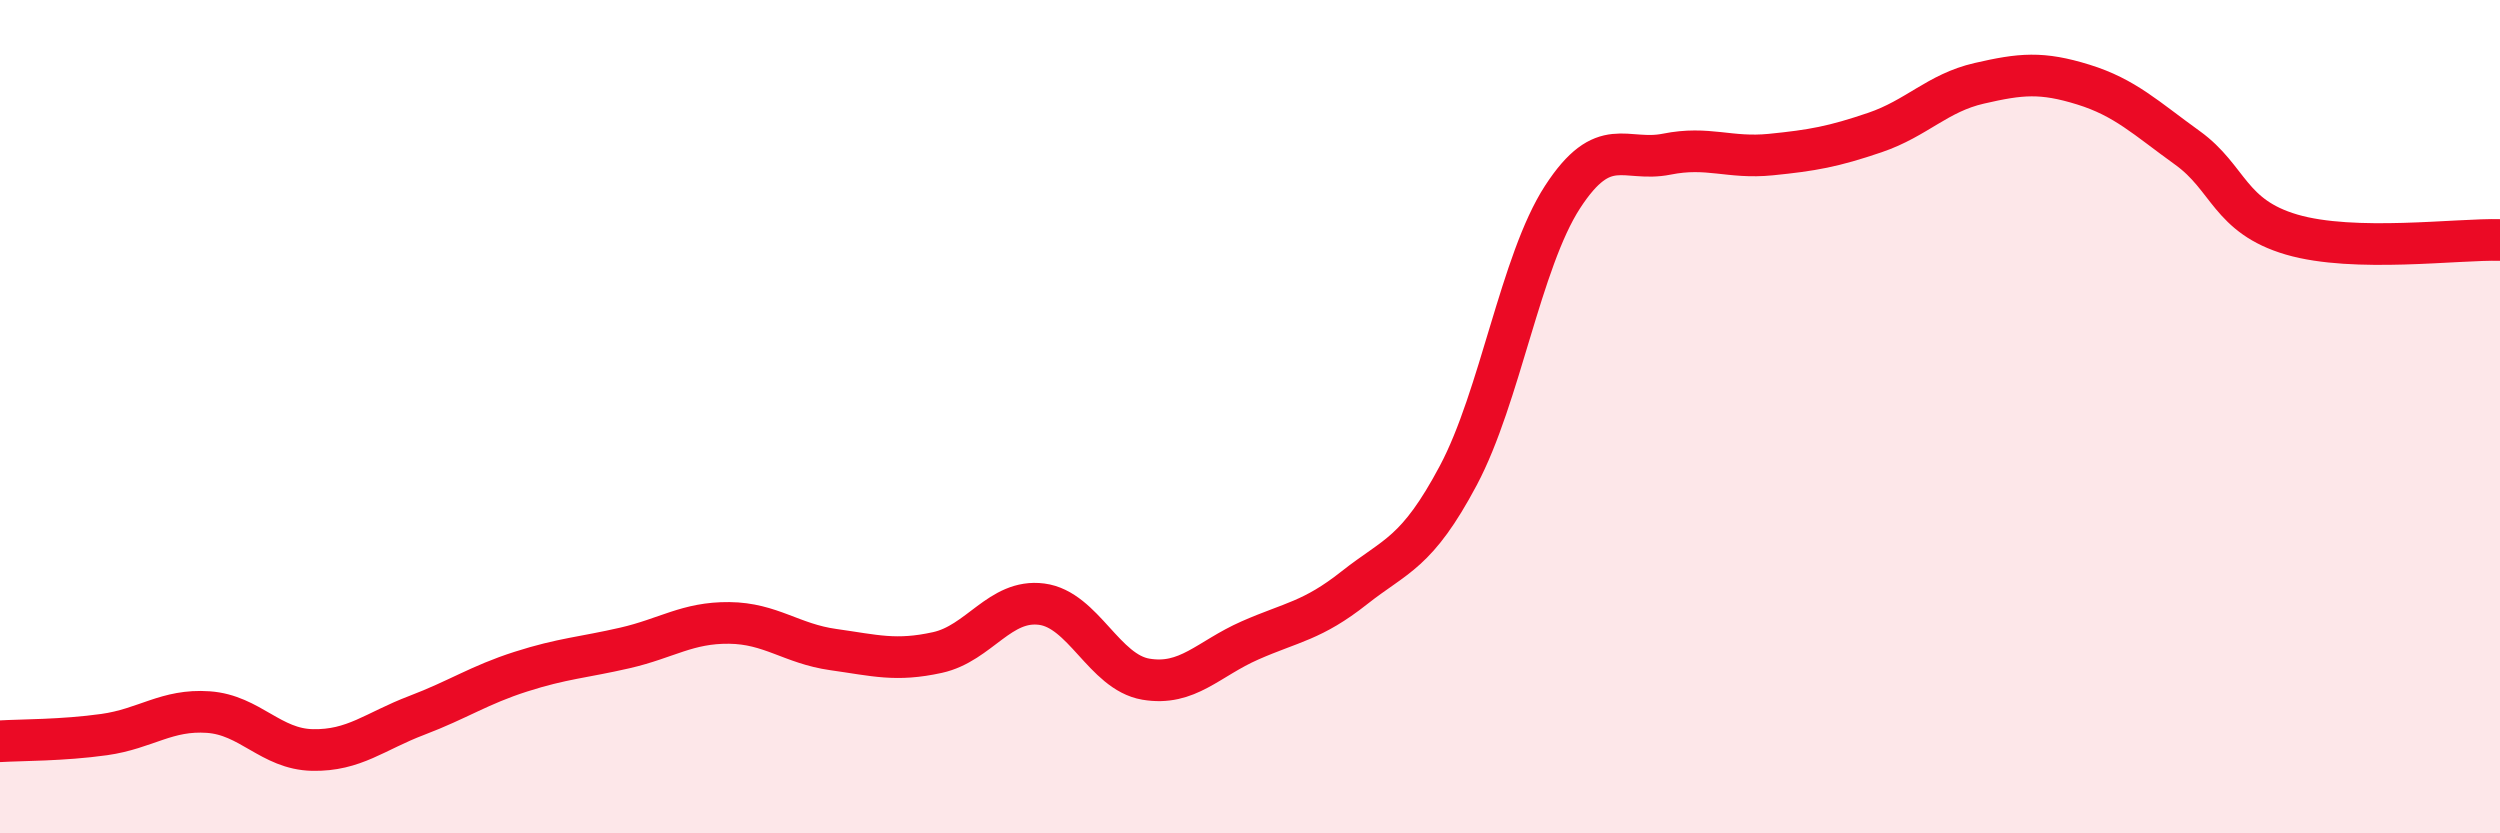
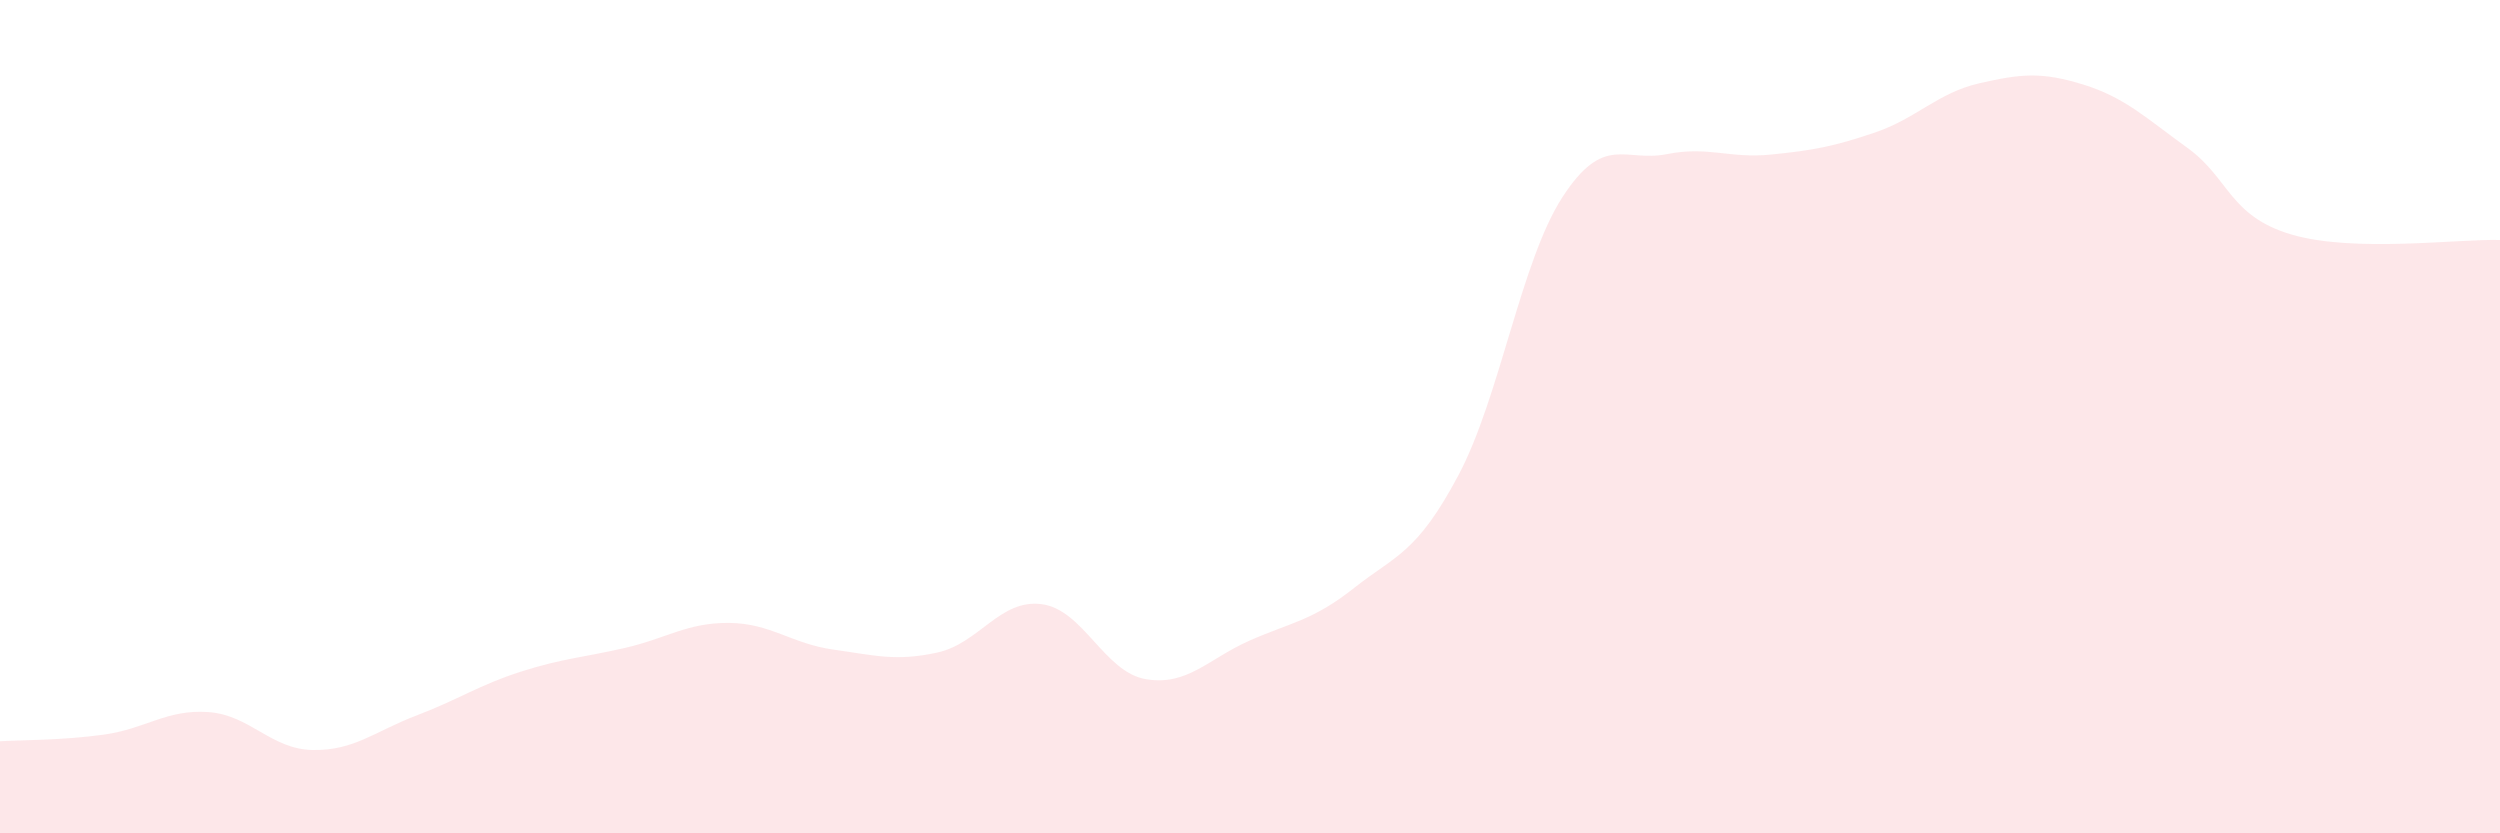
<svg xmlns="http://www.w3.org/2000/svg" width="60" height="20" viewBox="0 0 60 20">
  <path d="M 0,17.79 C 0.5,17.76 1.5,17.77 2.5,17.63 C 3.5,17.49 4,17.02 5,17.09 C 6,17.16 6.5,17.98 7.5,18 C 8.5,18.02 9,17.55 10,17.17 C 11,16.79 11.5,16.44 12.5,16.12 C 13.5,15.8 14,15.78 15,15.55 C 16,15.32 16.5,14.94 17.5,14.95 C 18.5,14.96 19,15.45 20,15.59 C 21,15.73 21.5,15.88 22.5,15.66 C 23.5,15.44 24,14.37 25,14.5 C 26,14.63 26.5,16.13 27.5,16.3 C 28.5,16.47 29,15.81 30,15.37 C 31,14.93 31.5,14.9 32.5,14.11 C 33.5,13.32 34,13.29 35,11.41 C 36,9.53 36.5,6.27 37.5,4.73 C 38.5,3.19 39,3.9 40,3.7 C 41,3.5 41.5,3.81 42.5,3.71 C 43.5,3.61 44,3.52 45,3.18 C 46,2.84 46.5,2.23 47.5,2 C 48.5,1.77 49,1.72 50,2.03 C 51,2.34 51.5,2.83 52.5,3.55 C 53.5,4.27 53.5,5.19 55,5.63 C 56.5,6.07 59,5.73 60,5.76L60 20L0 20Z" fill="#EB0A25" opacity="0.1" stroke-linecap="round" stroke-linejoin="round" />
-   <path d="M 0,17.79 C 0.5,17.76 1.5,17.77 2.5,17.63 C 3.5,17.49 4,17.02 5,17.09 C 6,17.16 6.5,17.98 7.5,18 C 8.5,18.02 9,17.55 10,17.17 C 11,16.79 11.5,16.44 12.5,16.12 C 13.5,15.8 14,15.78 15,15.55 C 16,15.32 16.5,14.94 17.5,14.95 C 18.5,14.96 19,15.45 20,15.59 C 21,15.73 21.5,15.88 22.5,15.66 C 23.5,15.44 24,14.37 25,14.5 C 26,14.63 26.5,16.13 27.5,16.3 C 28.5,16.47 29,15.81 30,15.37 C 31,14.93 31.5,14.9 32.5,14.11 C 33.5,13.32 34,13.29 35,11.41 C 36,9.53 36.5,6.27 37.5,4.73 C 38.5,3.19 39,3.9 40,3.7 C 41,3.5 41.5,3.81 42.5,3.71 C 43.5,3.61 44,3.52 45,3.18 C 46,2.84 46.5,2.23 47.5,2 C 48.5,1.77 49,1.72 50,2.03 C 51,2.34 51.5,2.83 52.5,3.55 C 53.5,4.27 53.5,5.19 55,5.63 C 56.5,6.07 59,5.73 60,5.76" stroke="#EB0A25" stroke-width="1" fill="none" stroke-linecap="round" stroke-linejoin="round" />
</svg>